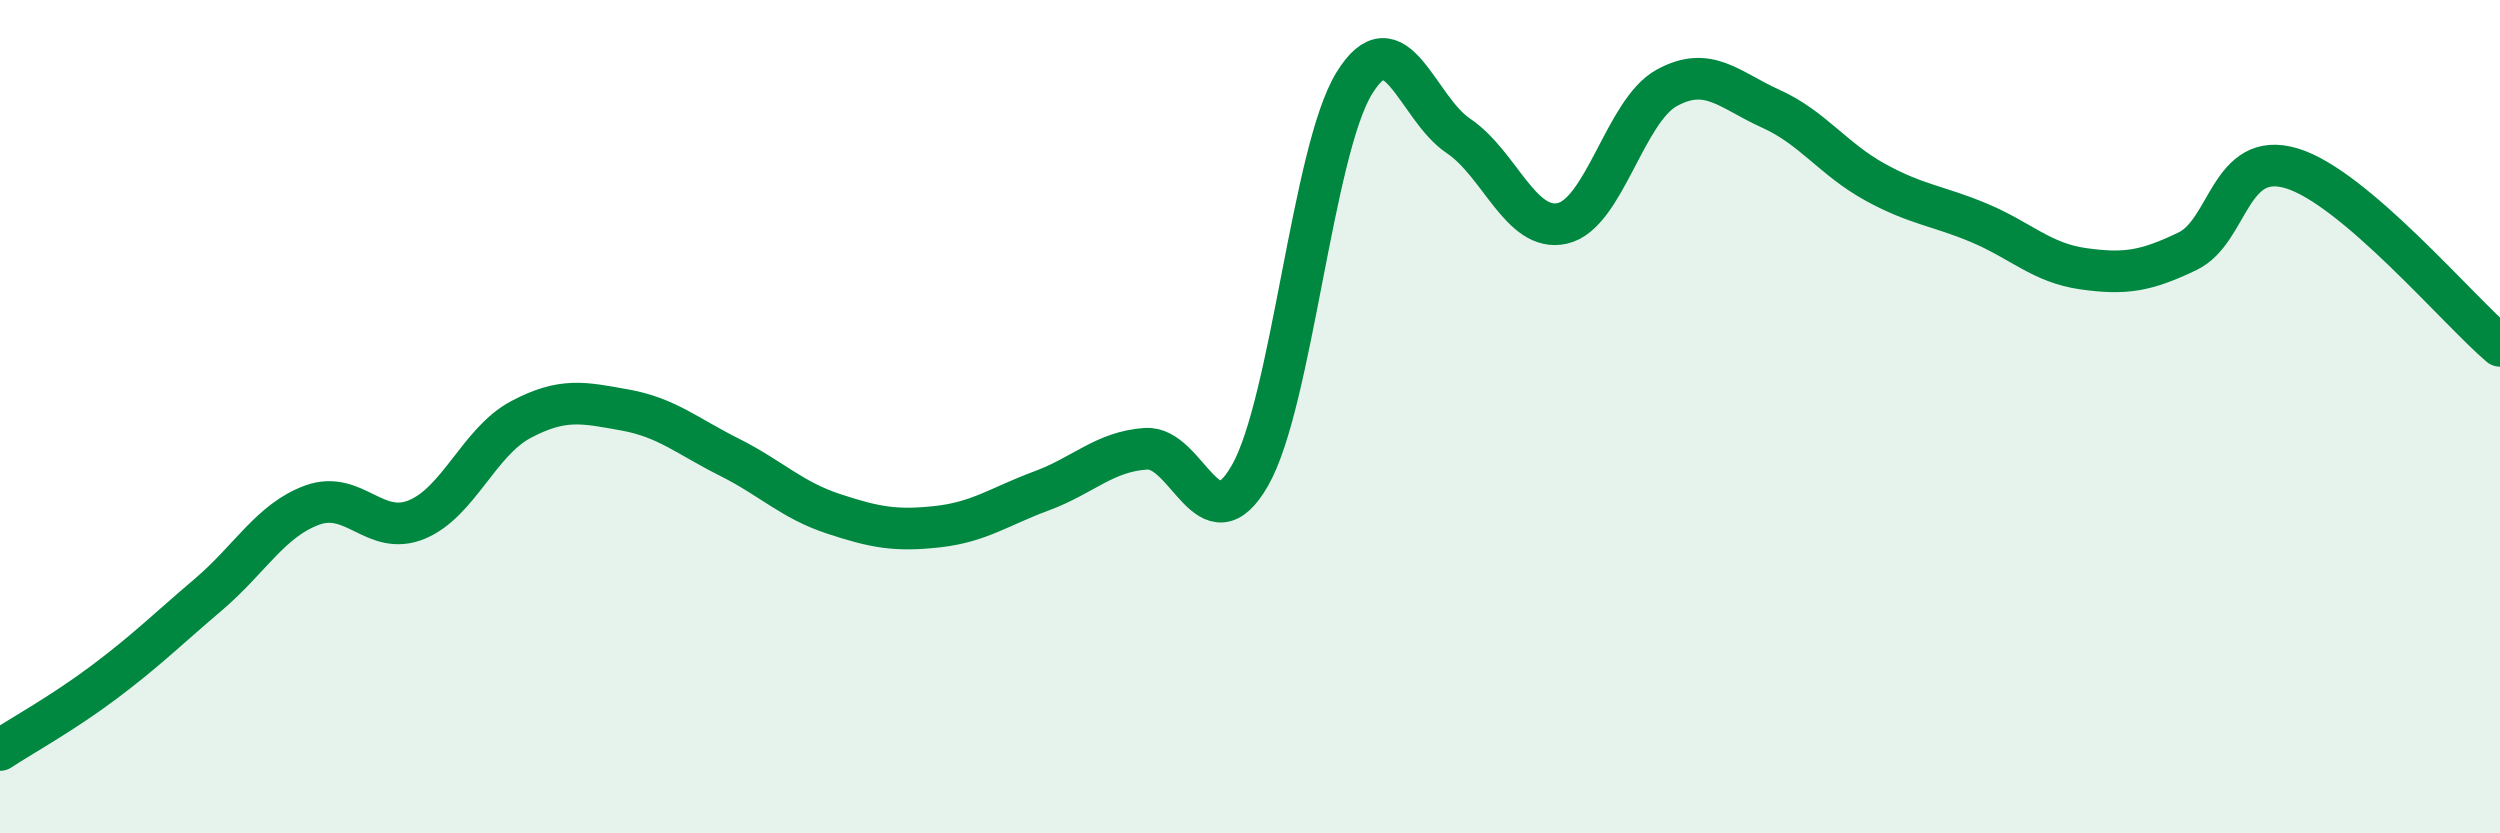
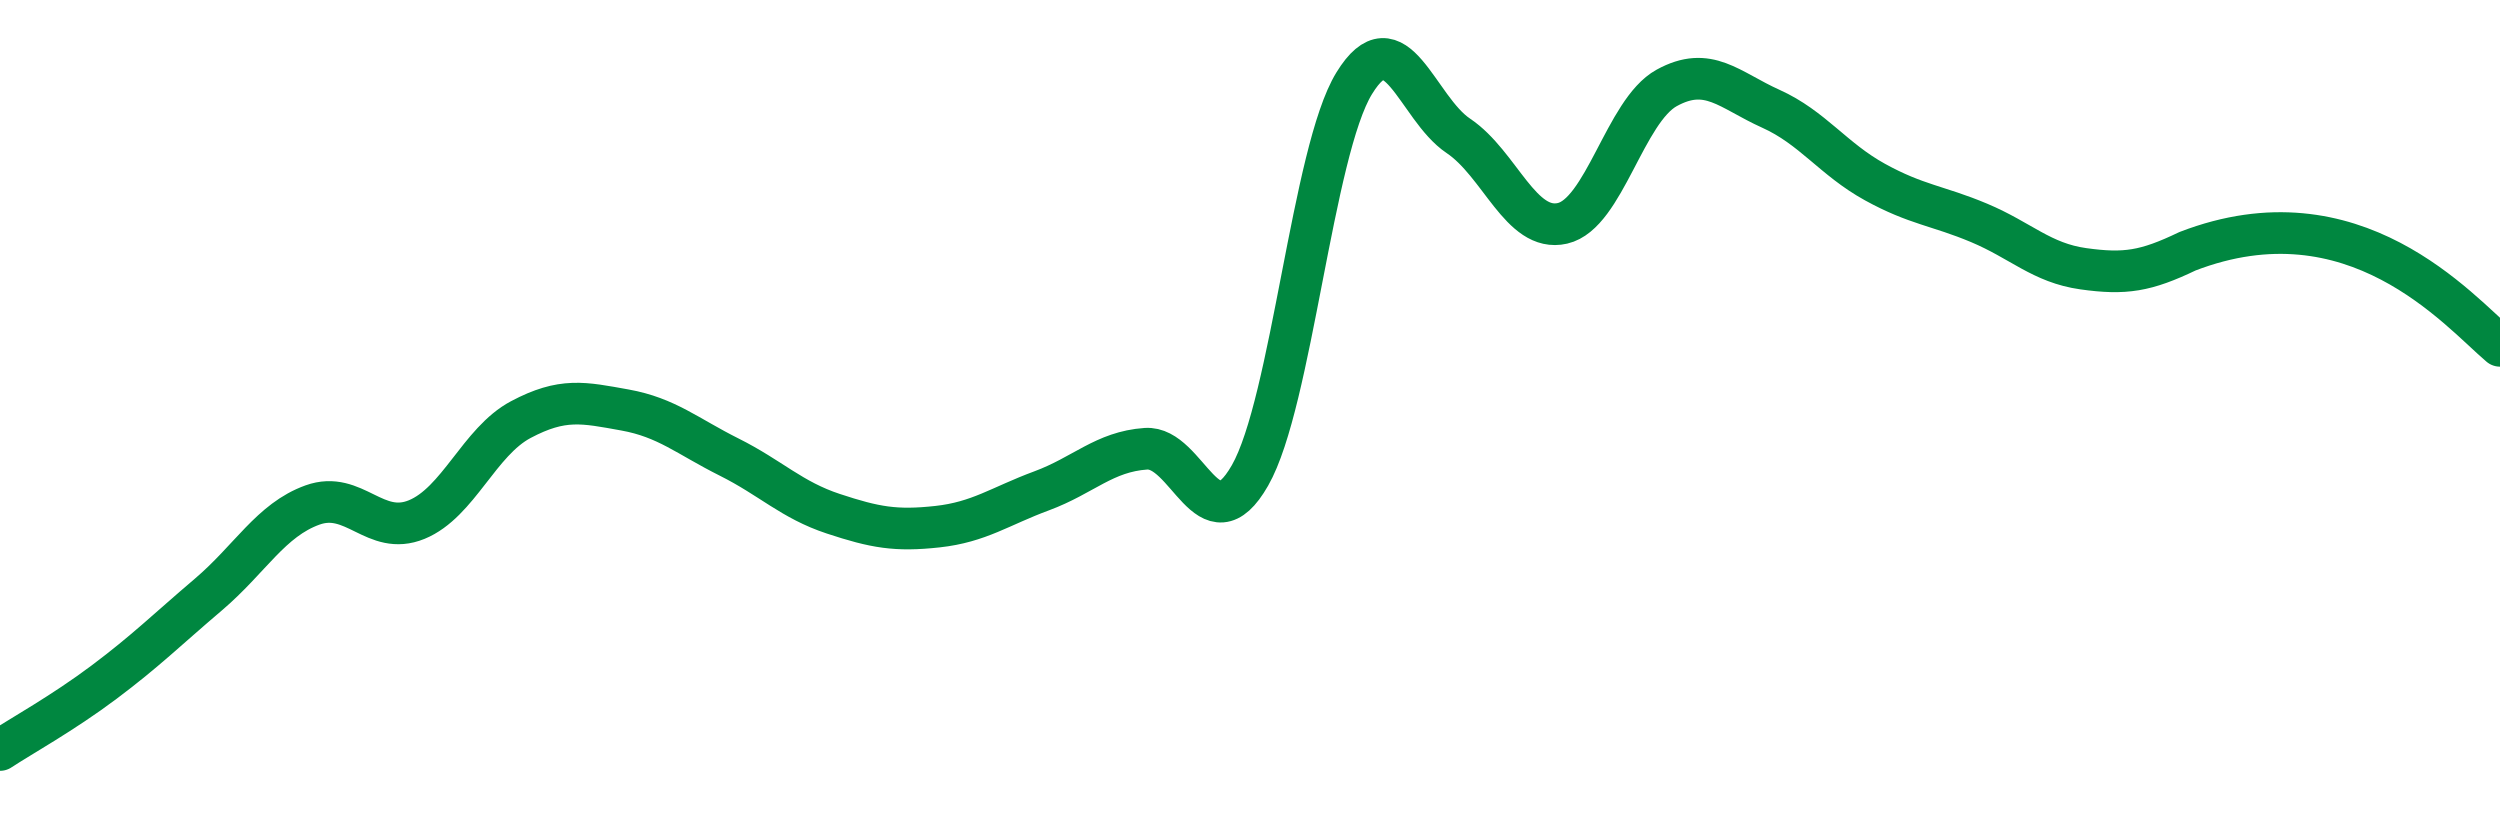
<svg xmlns="http://www.w3.org/2000/svg" width="60" height="20" viewBox="0 0 60 20">
-   <path d="M 0,18 C 0.5,17.67 1.5,17.12 2.5,16.37 C 3.5,15.62 4,15.12 5,14.27 C 6,13.42 6.5,12.48 7.5,12.12 C 8.5,11.76 9,12.88 10,12.47 C 11,12.06 11.5,10.6 12.5,10.07 C 13.5,9.54 14,9.66 15,9.84 C 16,10.02 16.5,10.47 17.5,10.97 C 18.5,11.47 19,12 20,12.33 C 21,12.66 21.5,12.75 22.5,12.64 C 23.5,12.53 24,12.15 25,11.78 C 26,11.41 26.5,10.84 27.5,10.77 C 28.5,10.7 29,13.16 30,11.41 C 31,9.66 31.5,3.63 32.5,2 C 33.5,0.37 34,2.59 35,3.26 C 36,3.93 36.5,5.59 37.5,5.36 C 38.5,5.13 39,2.66 40,2.11 C 41,1.56 41.5,2.16 42.5,2.61 C 43.5,3.06 44,3.82 45,4.37 C 46,4.92 46.5,4.93 47.5,5.35 C 48.5,5.77 49,6.31 50,6.45 C 51,6.59 51.5,6.51 52.5,6.03 C 53.5,5.55 53.5,3.59 55,4.04 C 56.5,4.49 59,7.45 60,8.3L60 20L0 20Z" fill="#008740" opacity="0.1" stroke-linecap="round" stroke-linejoin="round" />
-   <path d="M 0,18 C 0.5,17.67 1.5,17.12 2.5,16.37 C 3.5,15.62 4,15.12 5,14.27 C 6,13.42 6.5,12.48 7.5,12.12 C 8.5,11.76 9,12.88 10,12.47 C 11,12.06 11.5,10.6 12.5,10.07 C 13.5,9.54 14,9.66 15,9.84 C 16,10.02 16.5,10.47 17.5,10.97 C 18.5,11.47 19,12 20,12.33 C 21,12.66 21.5,12.75 22.5,12.64 C 23.5,12.53 24,12.15 25,11.78 C 26,11.41 26.5,10.84 27.5,10.77 C 28.5,10.7 29,13.16 30,11.41 C 31,9.66 31.5,3.63 32.5,2 C 33.5,0.37 34,2.59 35,3.26 C 36,3.93 36.5,5.59 37.5,5.36 C 38.5,5.13 39,2.66 40,2.11 C 41,1.56 41.5,2.16 42.5,2.61 C 43.5,3.06 44,3.82 45,4.37 C 46,4.92 46.5,4.93 47.5,5.35 C 48.5,5.77 49,6.31 50,6.45 C 51,6.59 51.5,6.51 52.5,6.03 C 53.5,5.55 53.5,3.59 55,4.04 C 56.5,4.49 59,7.45 60,8.3" stroke="#008740" stroke-width="1" fill="none" stroke-linecap="round" stroke-linejoin="round" />
+   <path d="M 0,18 C 0.5,17.67 1.5,17.12 2.5,16.37 C 3.5,15.62 4,15.12 5,14.27 C 6,13.42 6.5,12.48 7.5,12.12 C 8.5,11.76 9,12.88 10,12.47 C 11,12.06 11.5,10.6 12.5,10.07 C 13.5,9.54 14,9.66 15,9.84 C 16,10.02 16.5,10.47 17.5,10.97 C 18.5,11.47 19,12 20,12.33 C 21,12.66 21.5,12.75 22.5,12.64 C 23.5,12.53 24,12.15 25,11.78 C 26,11.41 26.5,10.84 27.5,10.77 C 28.5,10.7 29,13.16 30,11.41 C 31,9.66 31.5,3.63 32.5,2 C 33.5,0.37 34,2.59 35,3.26 C 36,3.93 36.5,5.59 37.5,5.36 C 38.5,5.13 39,2.66 40,2.11 C 41,1.56 41.5,2.16 42.5,2.61 C 43.5,3.06 44,3.82 45,4.37 C 46,4.92 46.5,4.93 47.5,5.35 C 48.5,5.77 49,6.31 50,6.45 C 51,6.59 51.5,6.51 52.5,6.03 C 56.5,4.49 59,7.45 60,8.3" stroke="#008740" stroke-width="1" fill="none" stroke-linecap="round" stroke-linejoin="round" />
</svg>